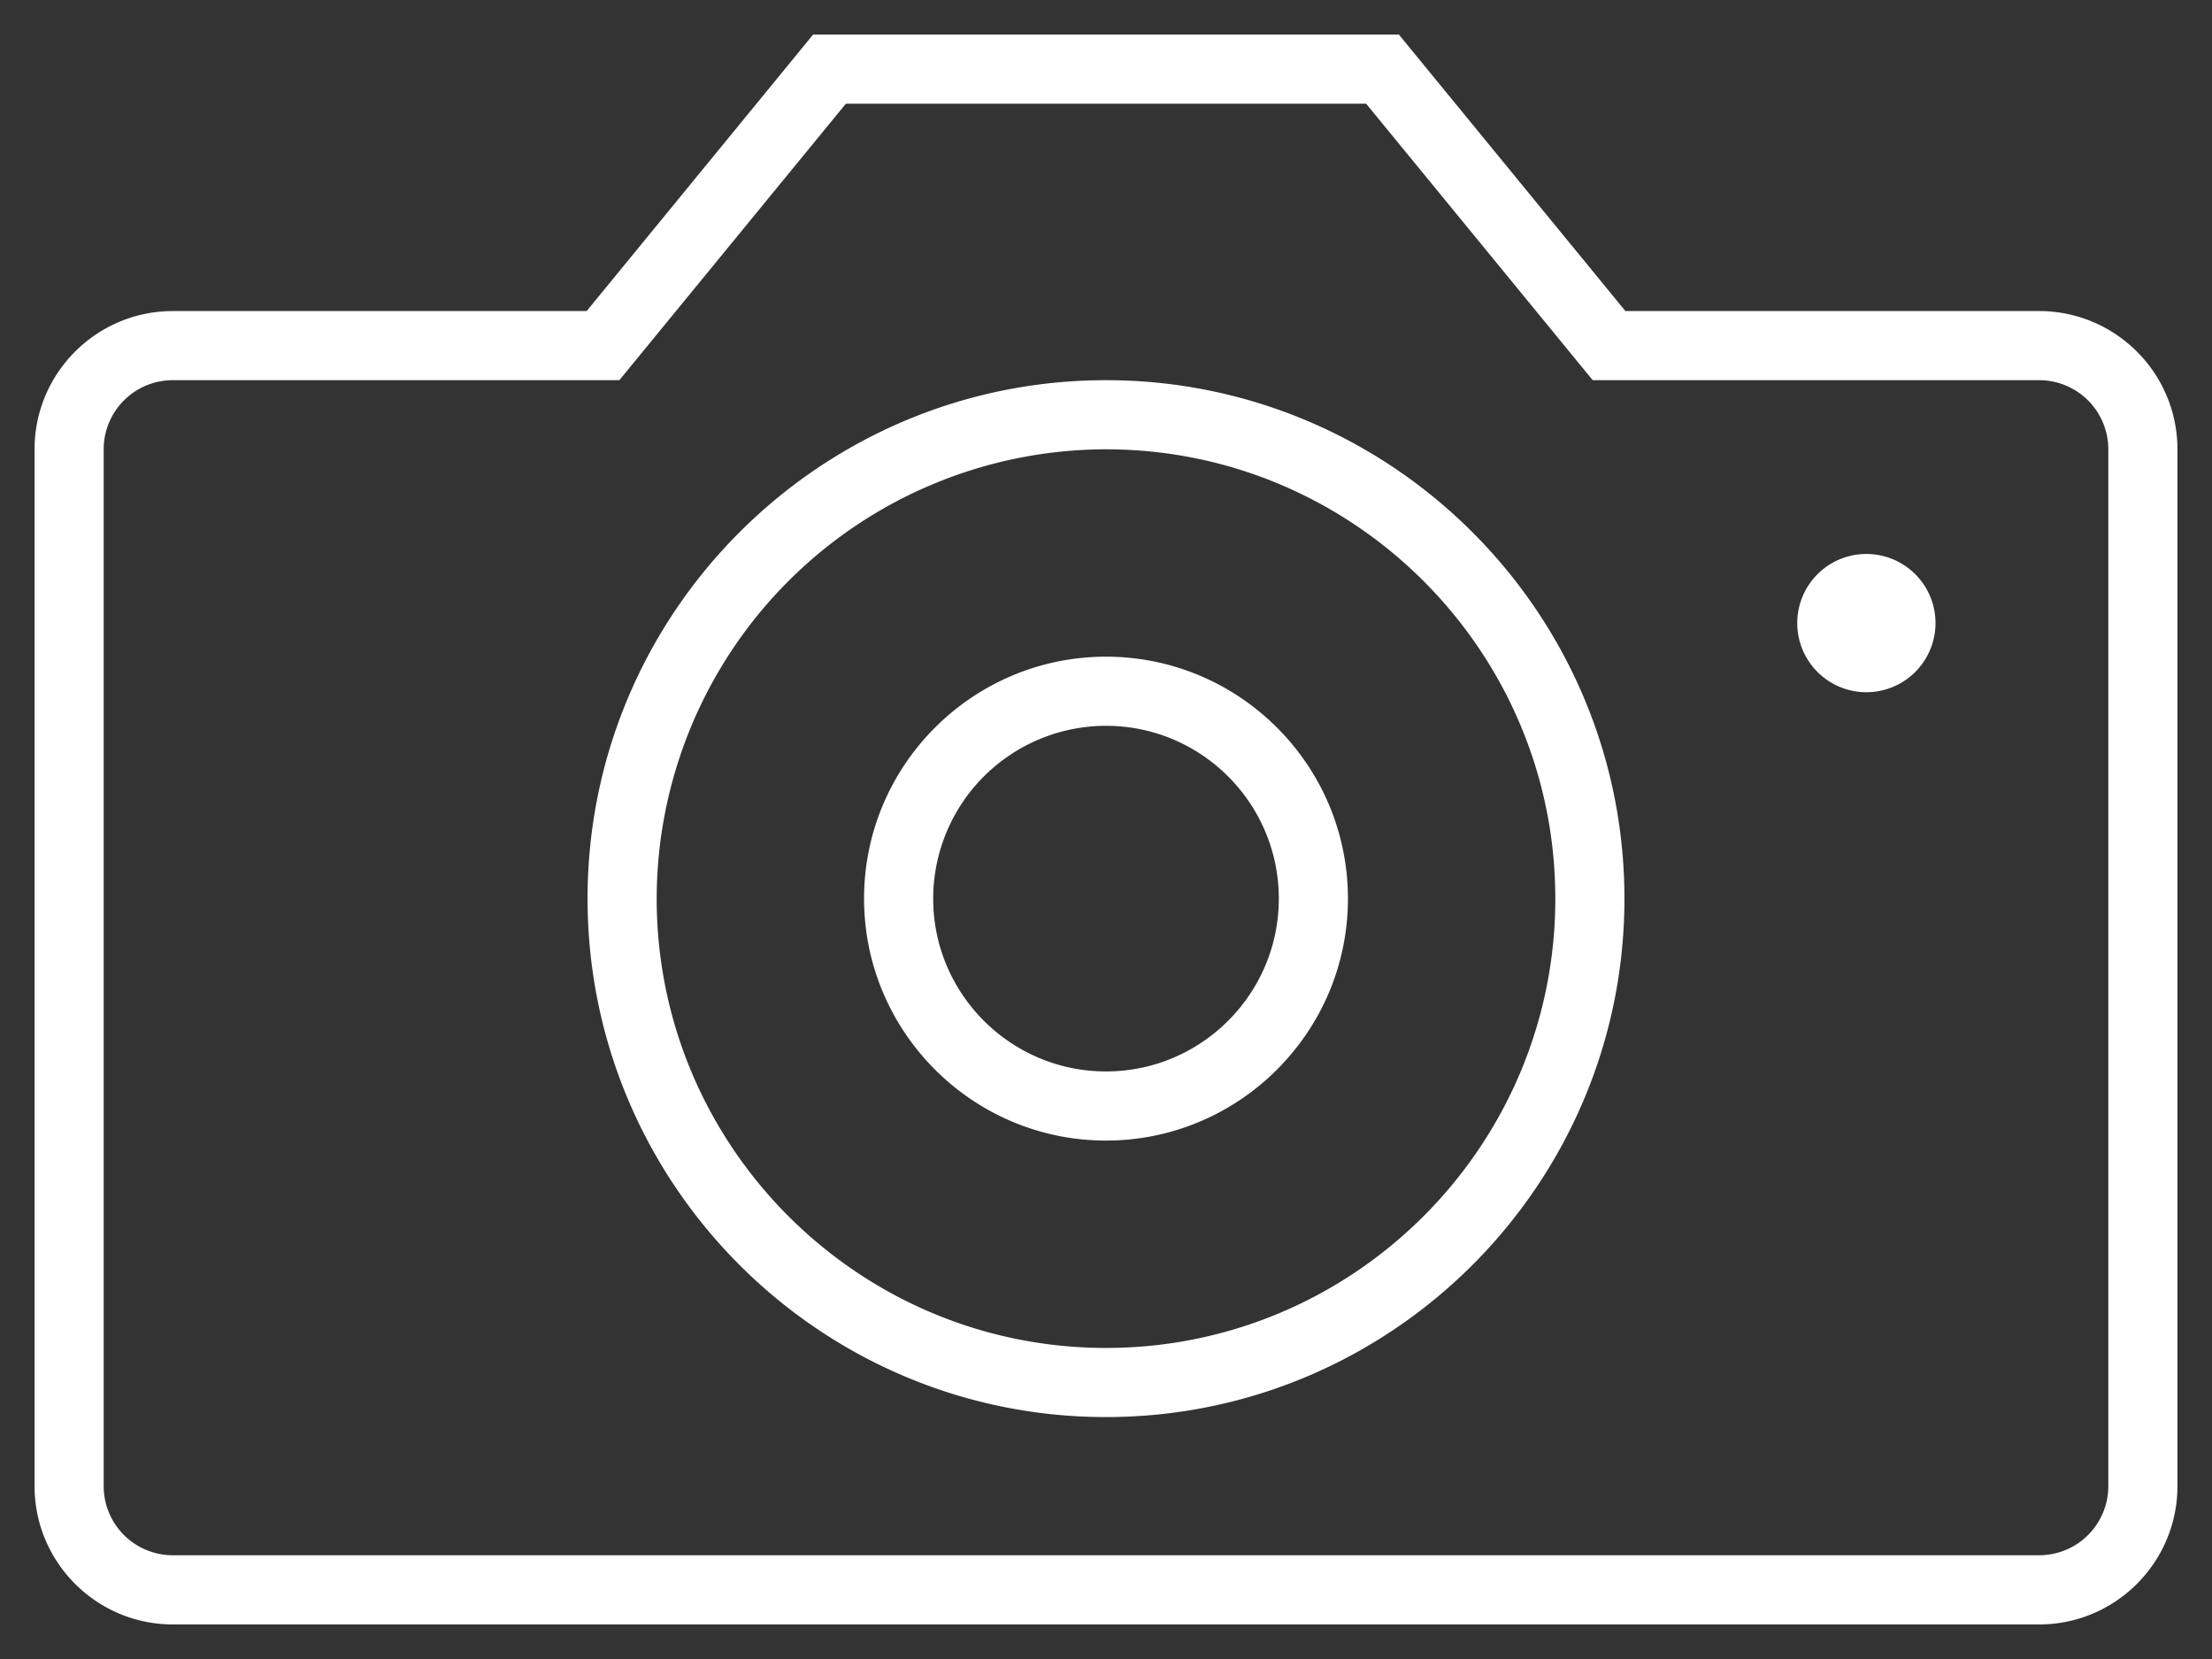
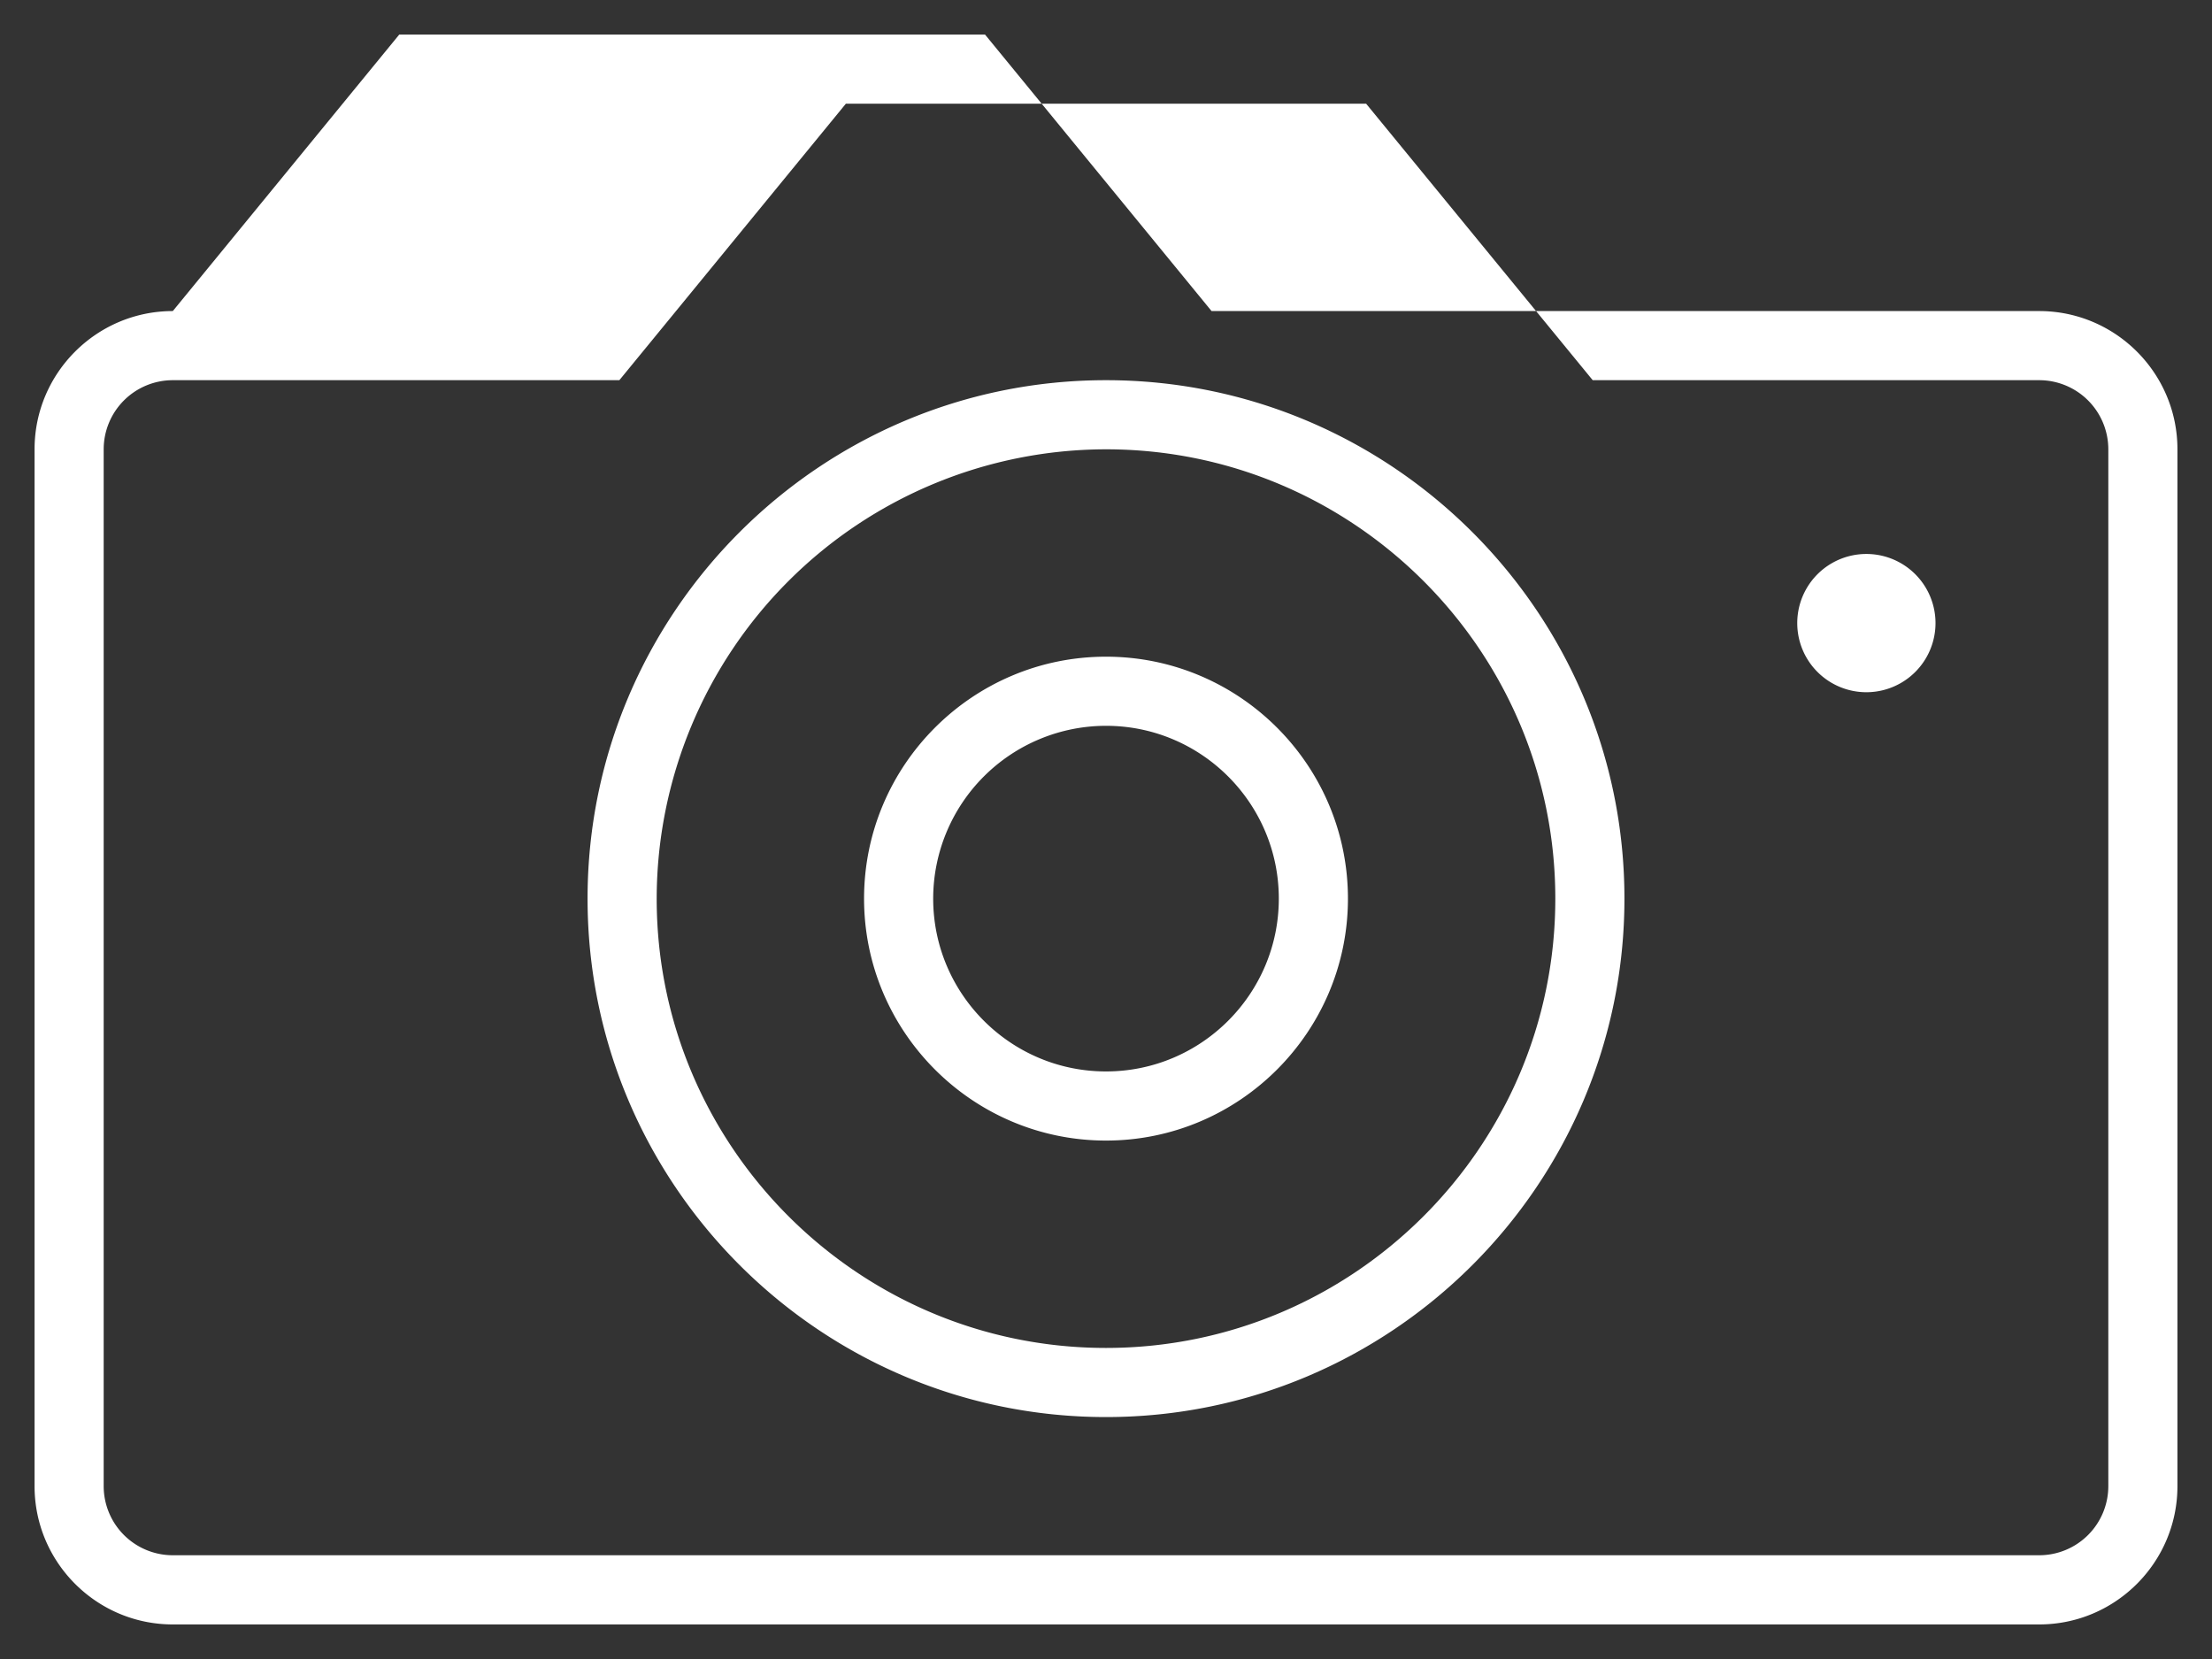
<svg xmlns="http://www.w3.org/2000/svg" width="32" height="24">
  <rect width="100%" height="100%" fill="#333333" stroke="none" />
-   <path fill="#FFF" fill-rule="evenodd" d="M29.5 23.5h-27c-1.103 0-2-.898-2-2V6.499c0-1.102.897-1.999 2-1.999h5.987l3.276-4h8.474l3.277 4H29.5c1.103 0 2 .897 2 1.999V21.5c0 1.102-.897 2-2 2zm1-17.001a1 1 0 00-1-.999h-6.459l-3.278-4h-7.526l-3.277 4H2.5a1 1 0 00-1 .999V21.5a1 1 0 001 .999h27a1 1 0 001-.999V6.499zM27 10.014a1 1 0 110-2 1 1 0 010 2zM16 20.5c-4.136 0-7.5-3.365-7.5-7.5 0-4.136 3.364-7.5 7.5-7.5 4.135 0 7.5 3.364 7.5 7.5 0 4.135-3.365 7.5-7.5 7.5zm0-14A6.508 6.508 0 009.5 13c0 3.584 2.916 6.5 6.5 6.5s6.5-2.916 6.5-6.5-2.916-6.5-6.5-6.5zm0 10c-1.93 0-3.5-1.571-3.5-3.5 0-1.931 1.57-3.5 3.5-3.5s3.5 1.569 3.5 3.5c0 1.929-1.57 3.5-3.5 3.5zm0-6a2.502 2.502 0 00-2.5 2.5c0 1.378 1.121 2.5 2.5 2.5s2.5-1.122 2.5-2.5c0-1.379-1.121-2.5-2.5-2.5z" />
+   <path fill="#FFF" fill-rule="evenodd" d="M29.5 23.5h-27c-1.103 0-2-.898-2-2V6.499c0-1.102.897-1.999 2-1.999l3.276-4h8.474l3.277 4H29.5c1.103 0 2 .897 2 1.999V21.5c0 1.102-.897 2-2 2zm1-17.001a1 1 0 00-1-.999h-6.459l-3.278-4h-7.526l-3.277 4H2.5a1 1 0 00-1 .999V21.5a1 1 0 001 .999h27a1 1 0 001-.999V6.499zM27 10.014a1 1 0 110-2 1 1 0 010 2zM16 20.5c-4.136 0-7.5-3.365-7.5-7.5 0-4.136 3.364-7.5 7.5-7.5 4.135 0 7.5 3.364 7.5 7.5 0 4.135-3.365 7.5-7.5 7.5zm0-14A6.508 6.508 0 009.5 13c0 3.584 2.916 6.5 6.5 6.5s6.5-2.916 6.5-6.5-2.916-6.5-6.5-6.5zm0 10c-1.93 0-3.5-1.571-3.5-3.5 0-1.931 1.57-3.5 3.5-3.5s3.5 1.569 3.5 3.5c0 1.929-1.57 3.5-3.5 3.5zm0-6a2.502 2.502 0 00-2.5 2.5c0 1.378 1.121 2.5 2.5 2.5s2.5-1.122 2.5-2.5c0-1.379-1.121-2.5-2.5-2.5z" />
</svg>